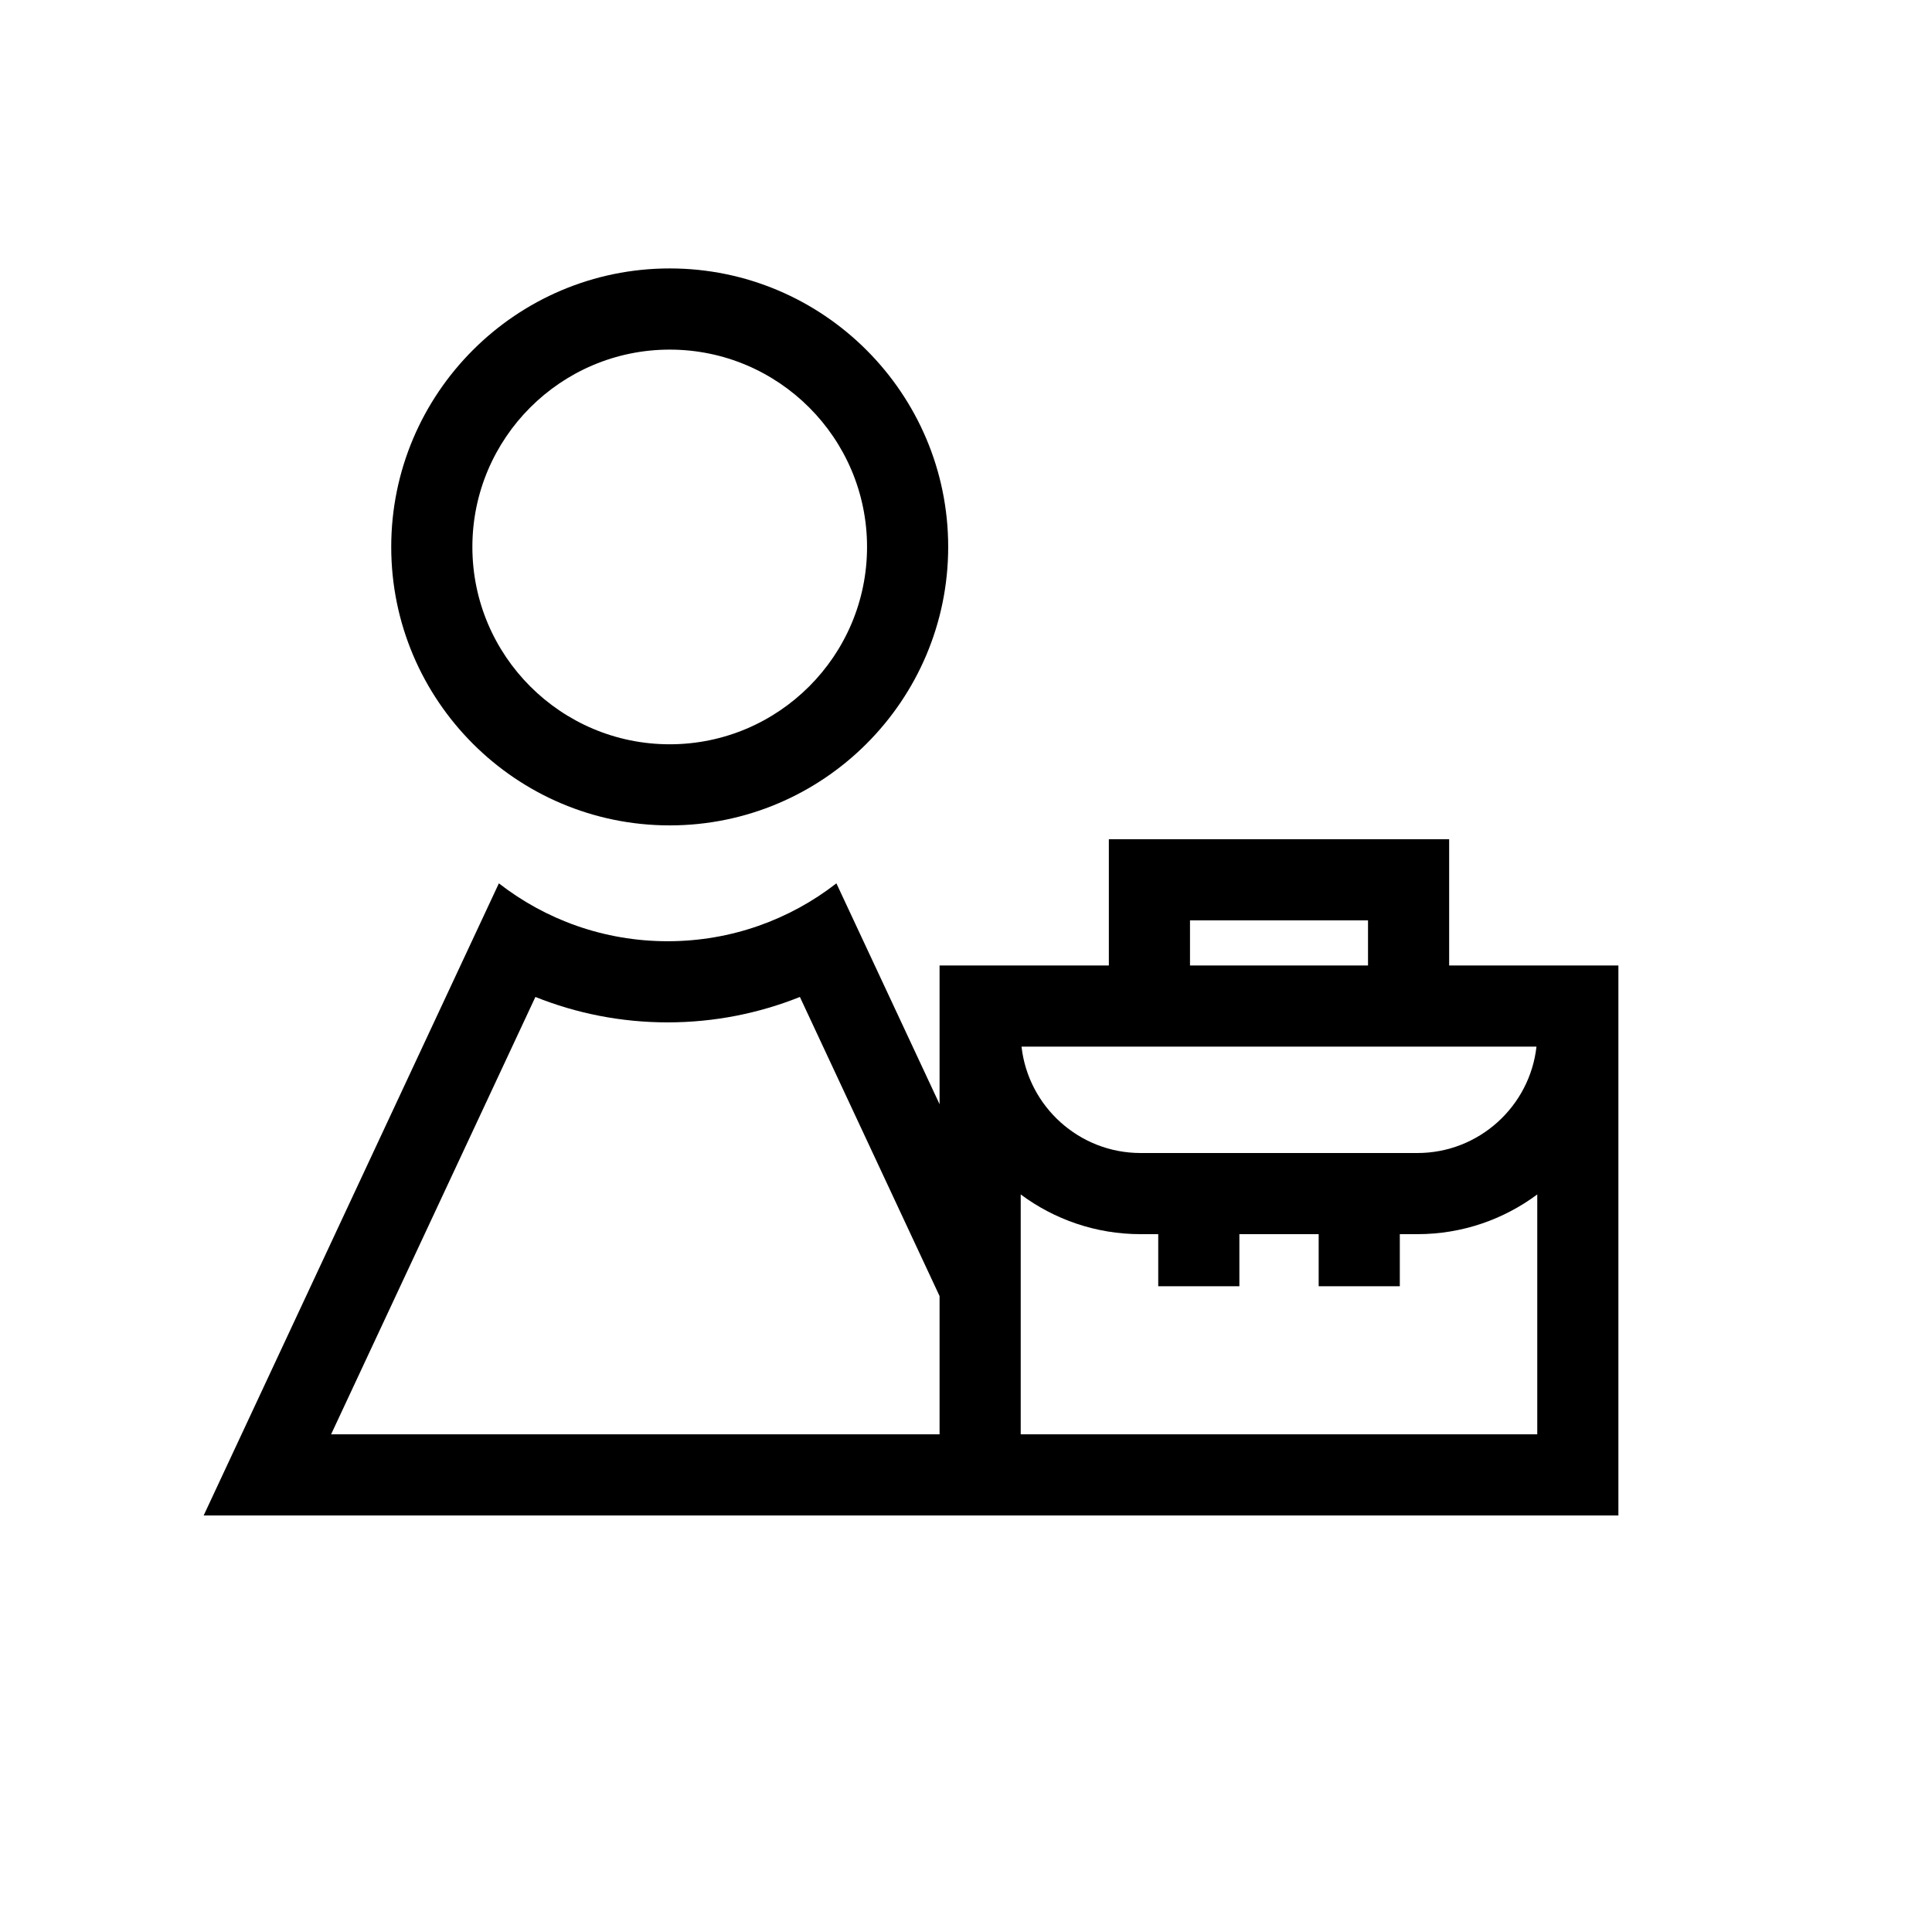
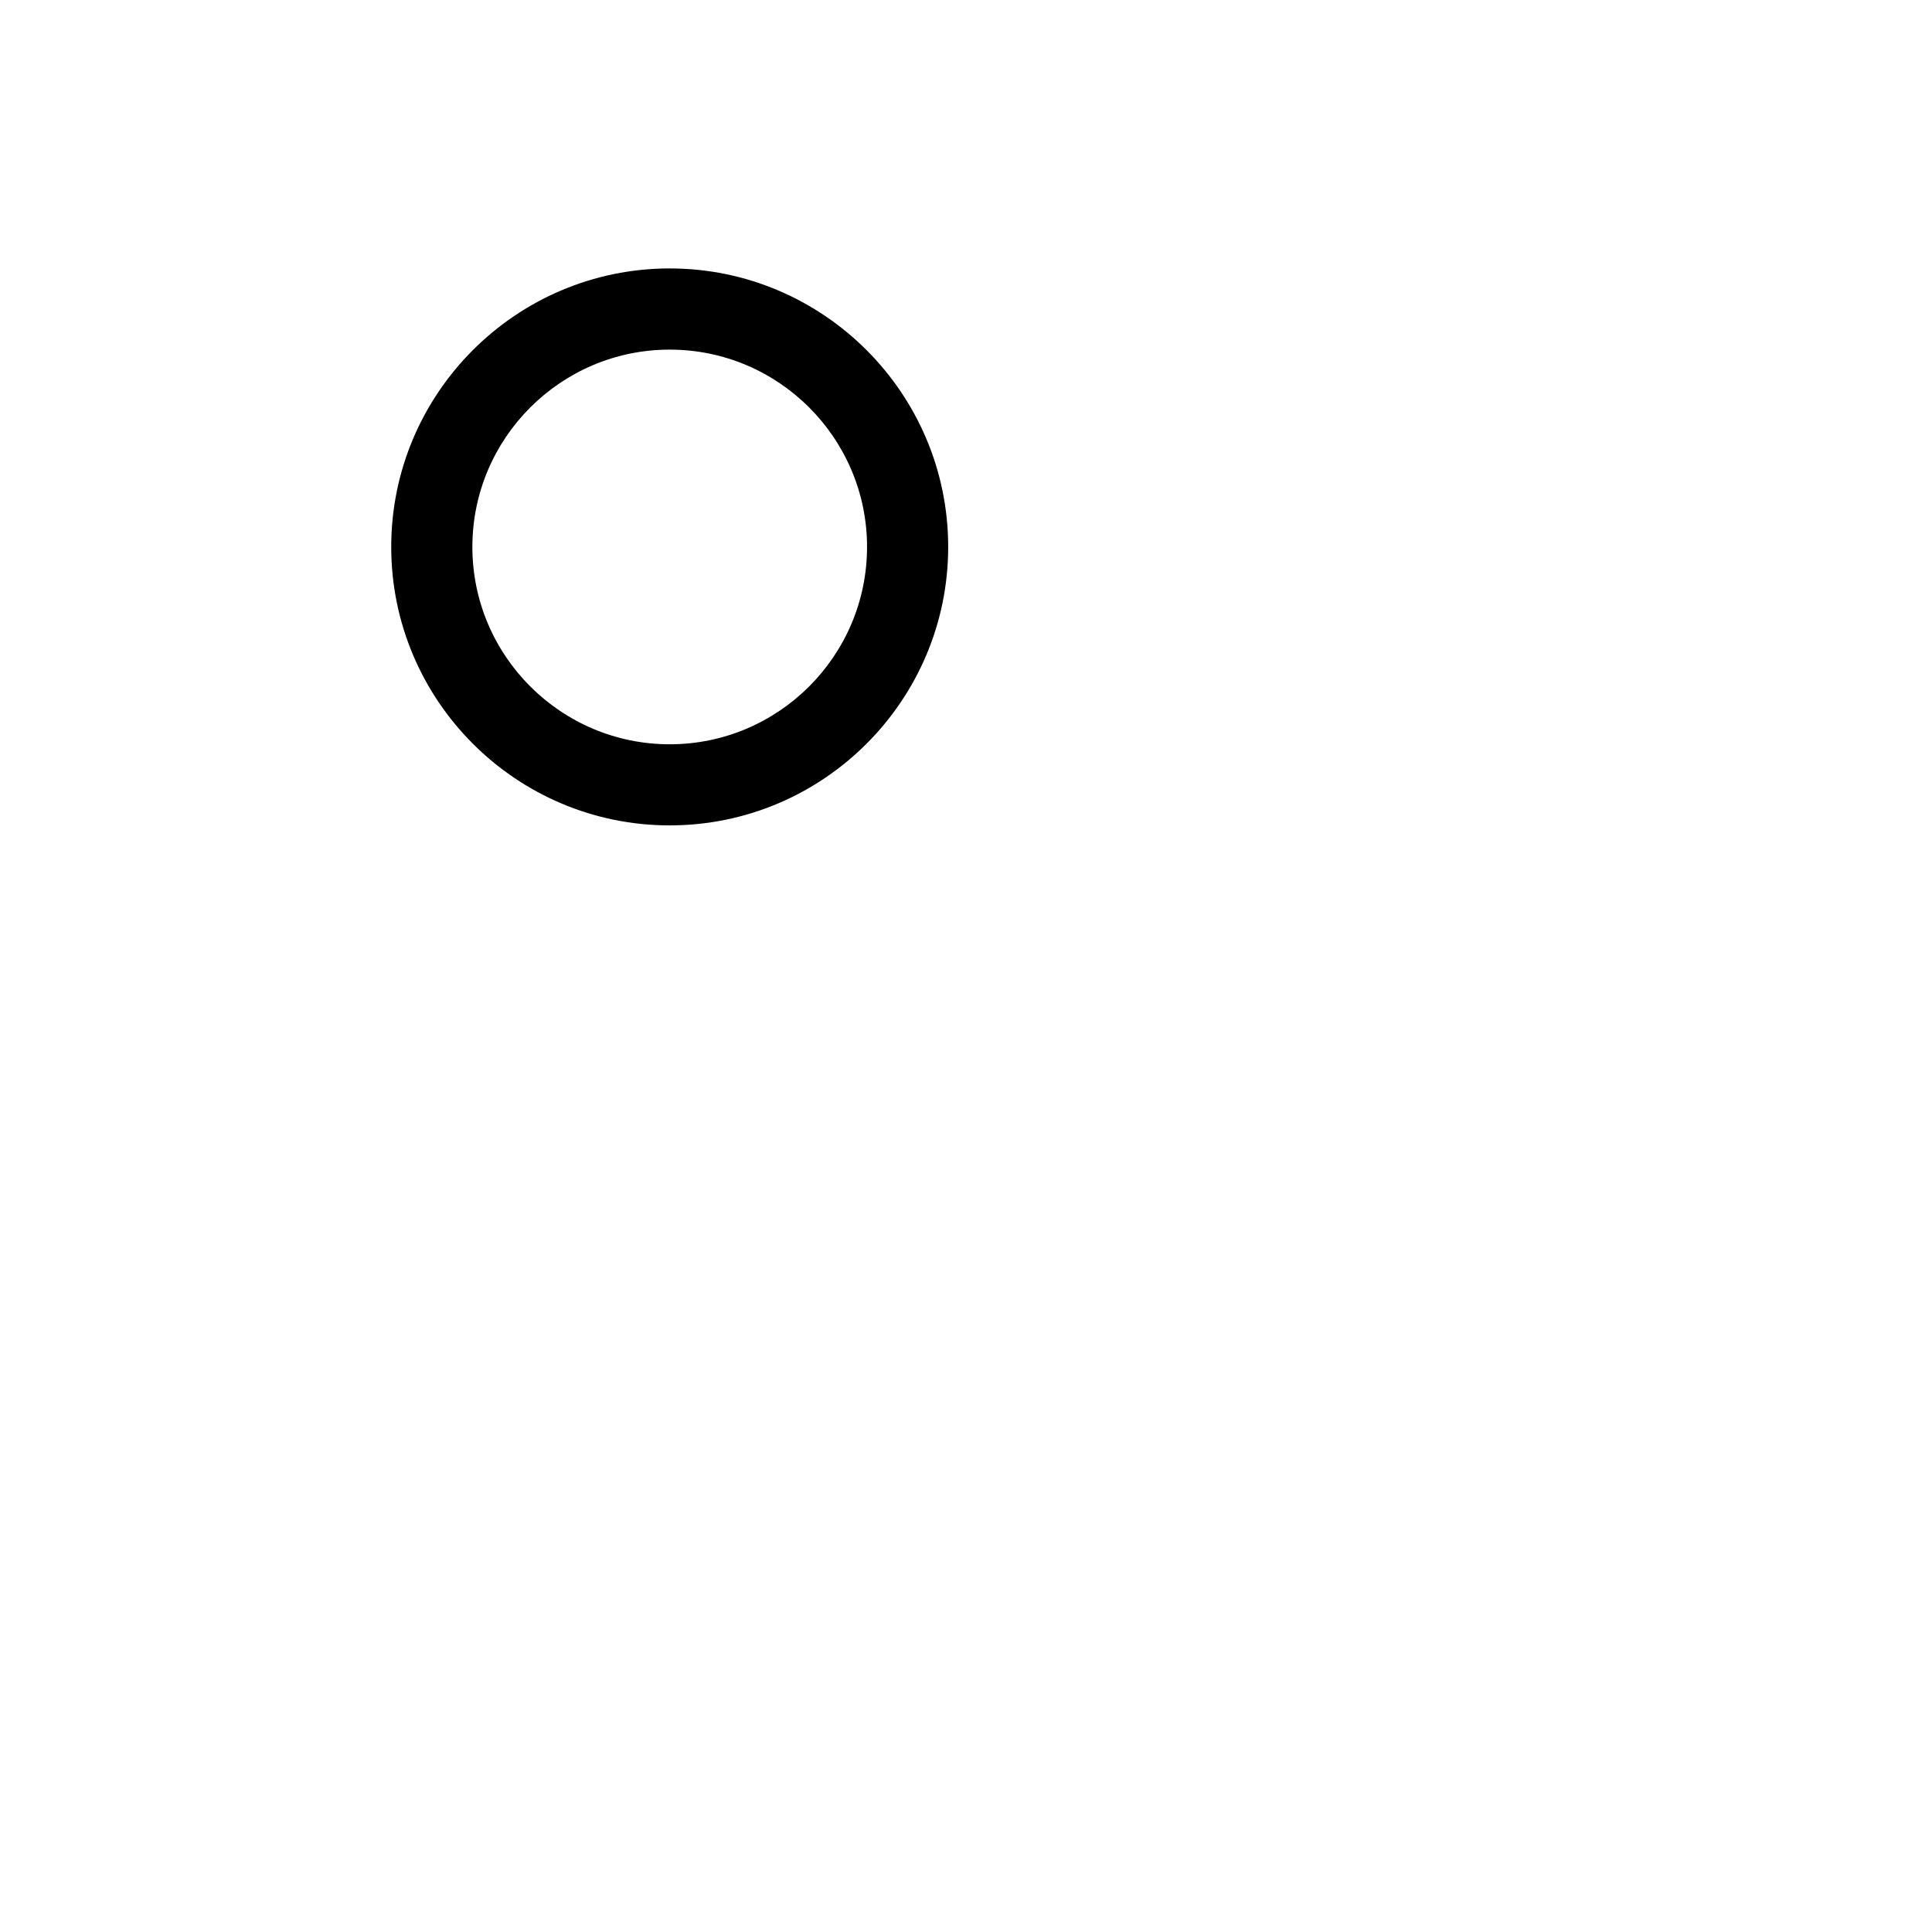
<svg xmlns="http://www.w3.org/2000/svg" id="Ebene_1" data-name="Ebene 1" viewBox="0 0 500 500">
  <defs>
    <style>
      .cls-1 {
        stroke-width: 0px;
      }
    </style>
  </defs>
-   <path class="cls-1" d="M375.04,249.86v-32.67h-88.07v32.67h-43.81v35.91l-17.64-37.77-9.06-19.39c-12.07,9.39-27.23,14.98-43.68,14.98s-31.6-5.59-43.67-14.98l-9.06,19.39-67.34,144.2h366.13v-142.34h-43.8ZM243.16,371.2H85.69l52.87-113.19c10.58,4.24,22.13,6.58,34.22,6.58s23.64-2.34,34.23-6.58l36.15,77.41v35.78ZM307.97,238.19h46.07v11.67h-46.07v-11.67ZM397.64,270.86c-1.73,15.48-14.9,27.54-30.82,27.54h-71.63c-15.92,0-29.09-12.06-30.82-27.54h133.27ZM397.84,371.2h-133.68v-62.08c8.67,6.45,19.41,10.28,31.03,10.28h4.56v13.48h21v-13.48h20.52v13.48h21v-13.48h4.55c11.62,0,22.35-3.83,31.02-10.28v62.08Z" />
  <path class="cls-1" d="M173.32,213.61c-39.74,0-72.07-32.33-72.07-72.07s32.33-72.07,72.07-72.07,72.07,32.33,72.07,72.07-32.33,72.07-72.07,72.07ZM173.32,90.48c-28.16,0-51.07,22.91-51.07,51.07s22.91,51.07,51.07,51.07,51.07-22.91,51.07-51.07-22.91-51.07-51.07-51.07Z" />
</svg>